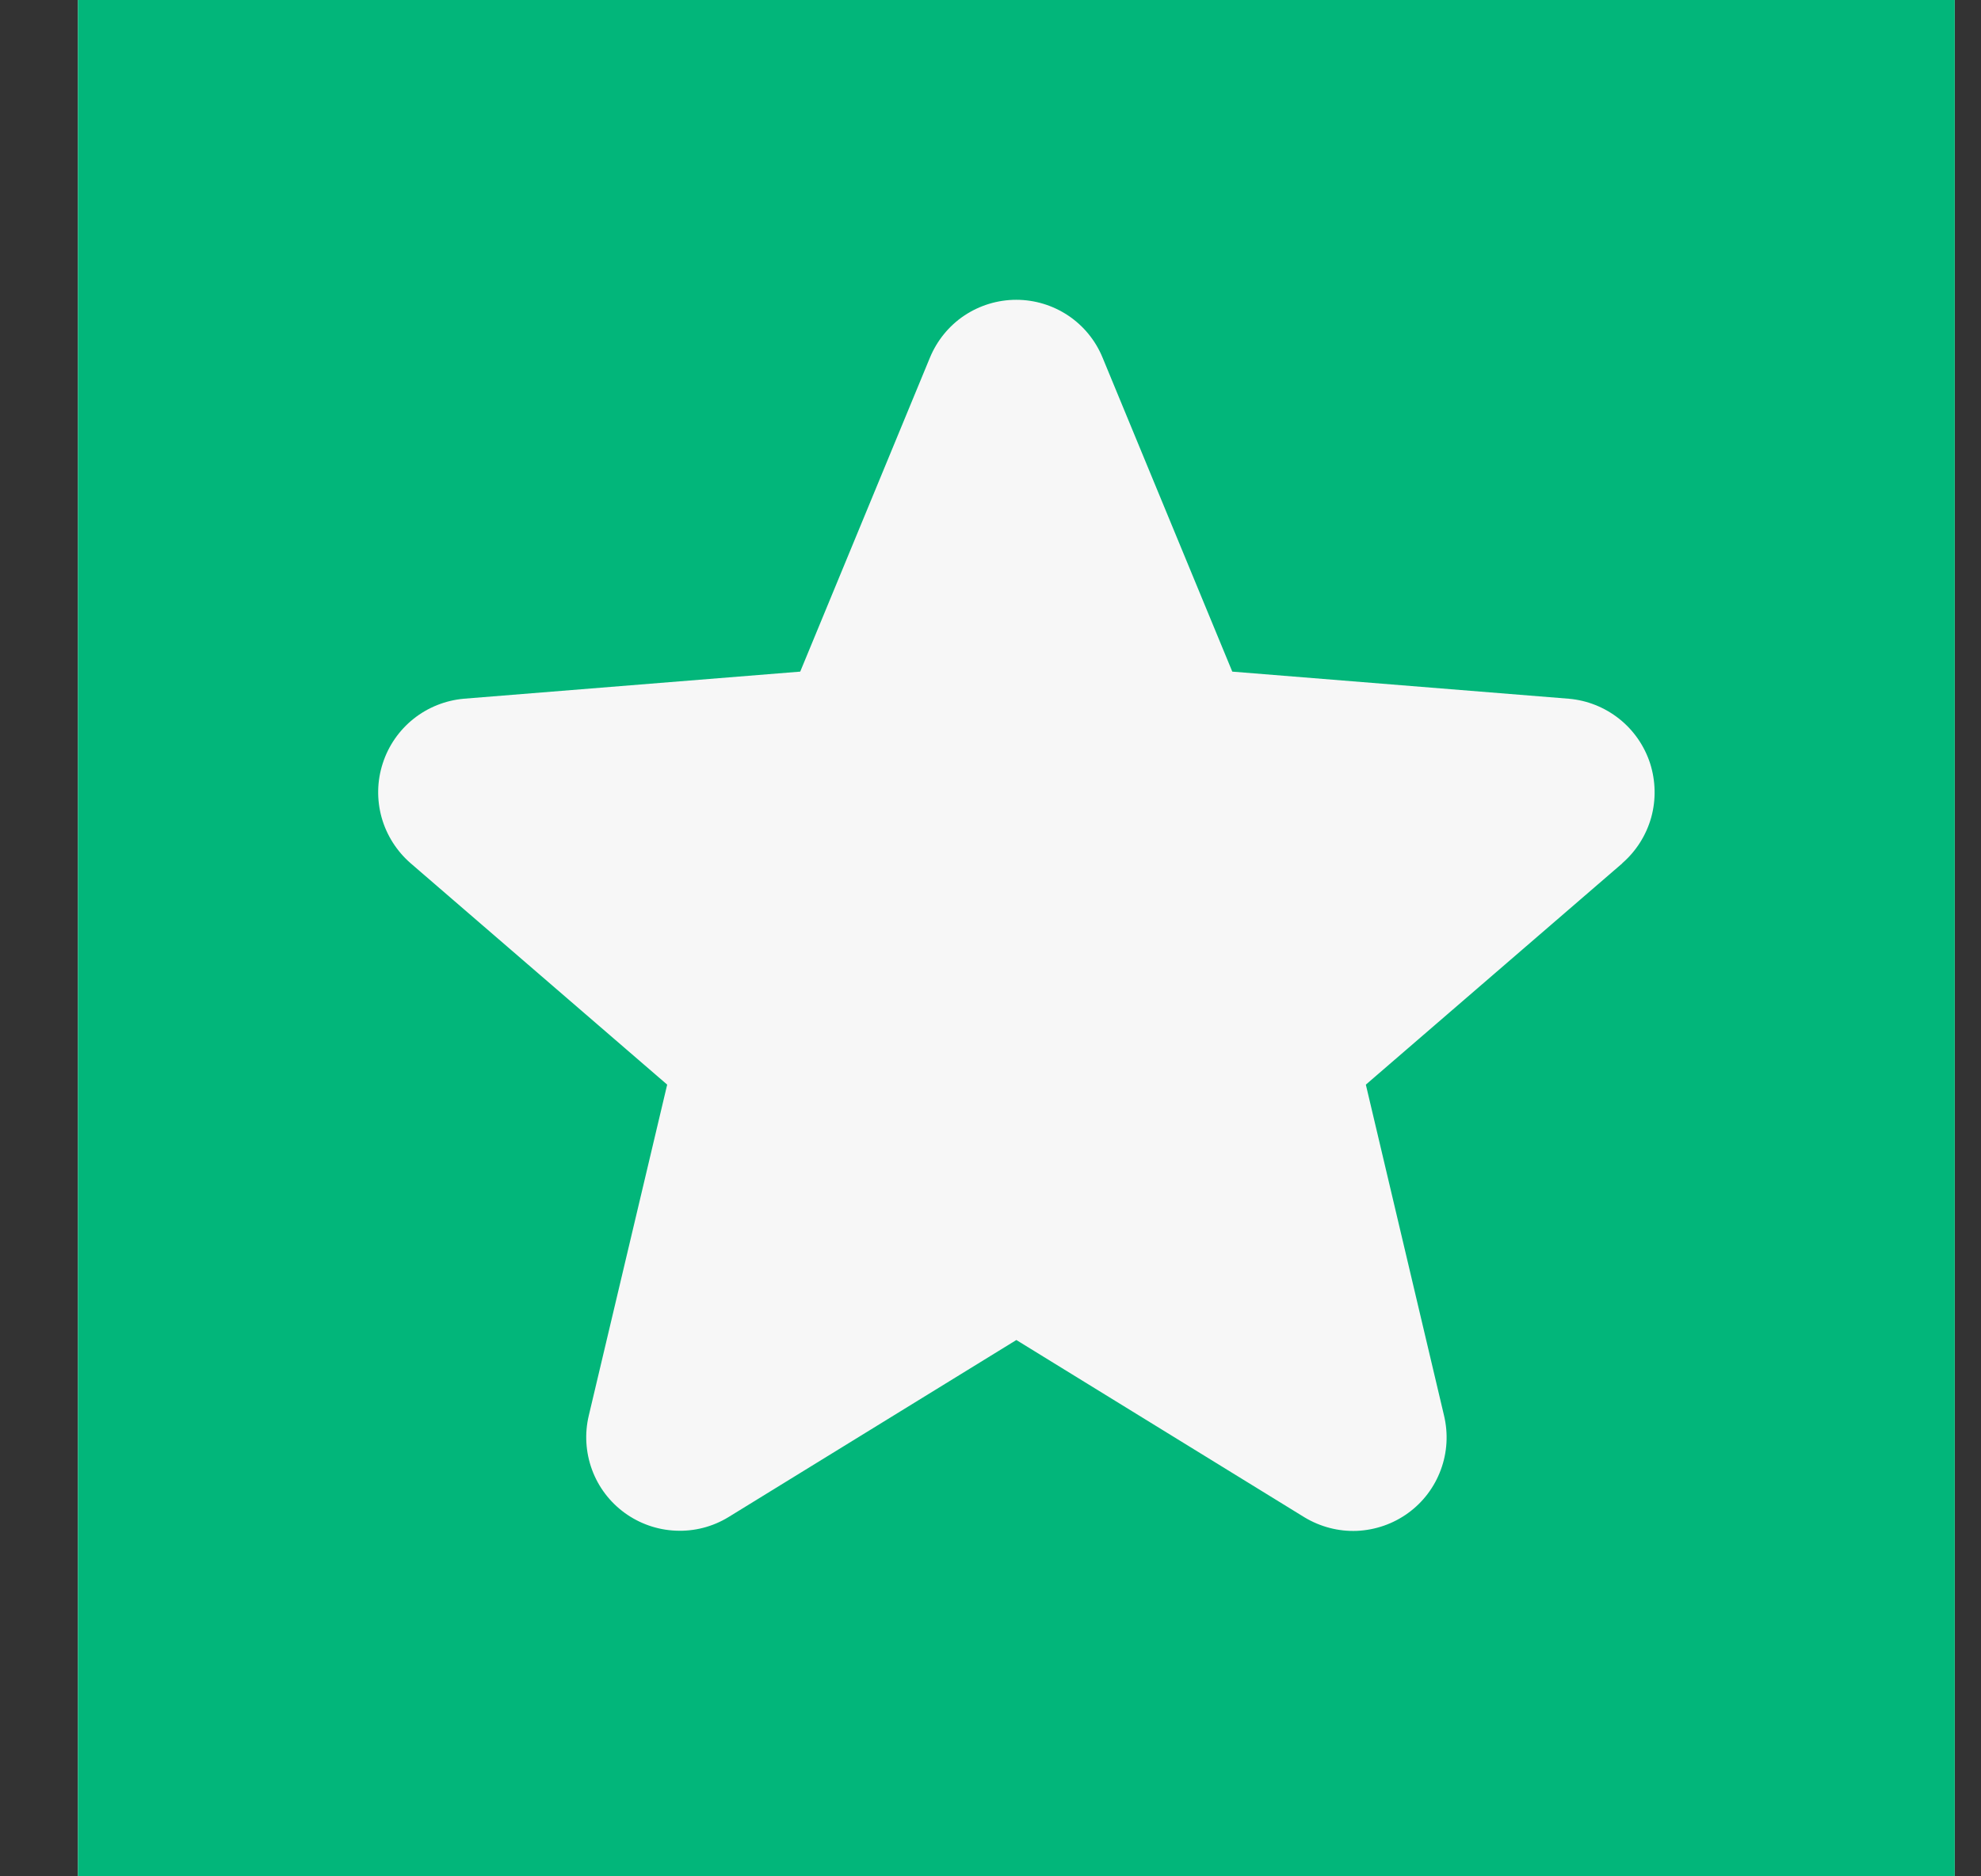
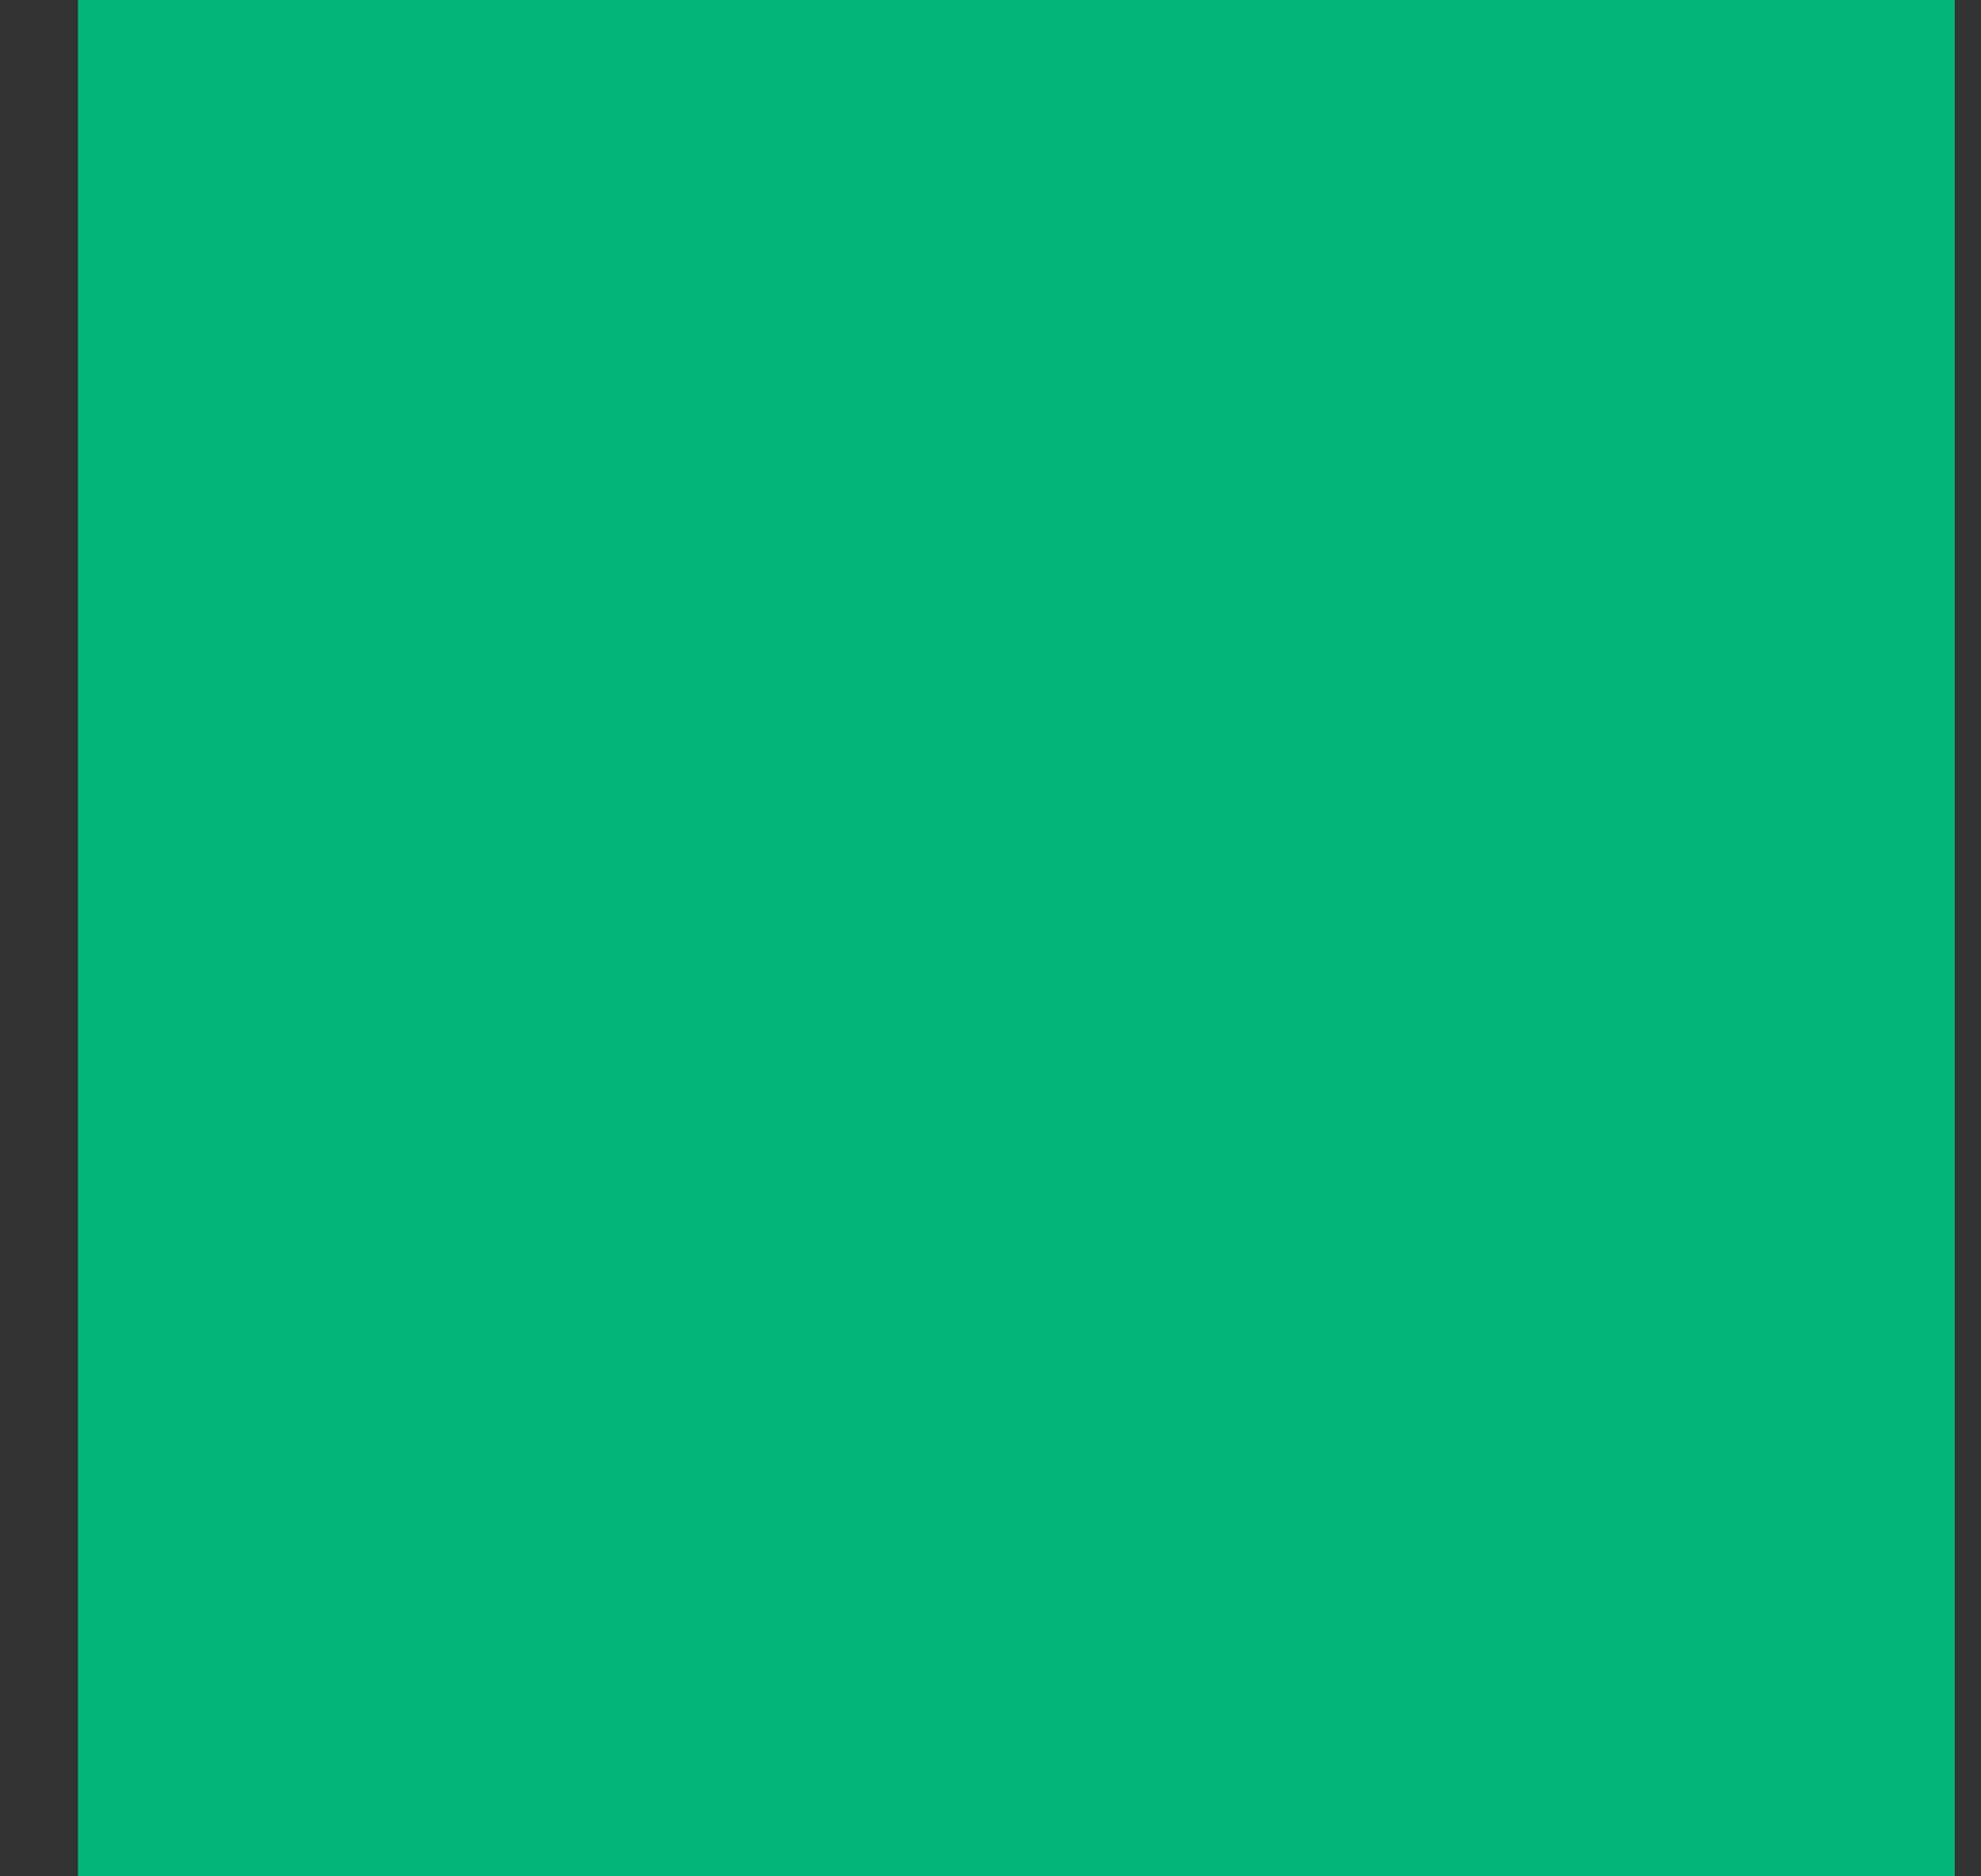
<svg xmlns="http://www.w3.org/2000/svg" width="19" height="18" viewBox="0 0 19 18" fill="none">
  <rect x="0" y="0" width="19" height="18" fill="#333333" stroke="none" />
-   <rect width="18" height="18" transform="translate(0.748)" fill="white" />
  <rect width="18" height="18" transform="translate(0.748)" fill="#02B67A" />
-   <path d="M15.561 8.281L13.1 10.405L13.85 13.58C13.891 13.753 13.881 13.933 13.819 14.1C13.758 14.266 13.649 14.411 13.505 14.515C13.362 14.619 13.191 14.678 13.014 14.686C12.837 14.693 12.662 14.647 12.51 14.555L9.748 12.855L6.985 14.555C6.834 14.647 6.659 14.692 6.482 14.684C6.305 14.677 6.134 14.617 5.991 14.513C5.848 14.409 5.739 14.265 5.678 14.099C5.617 13.933 5.606 13.752 5.647 13.58L6.399 10.405L3.938 8.281C3.805 8.165 3.708 8.013 3.66 7.842C3.613 7.672 3.616 7.492 3.671 7.323C3.725 7.155 3.828 7.006 3.966 6.896C4.104 6.786 4.272 6.719 4.448 6.703L7.675 6.443L8.919 3.431C8.987 3.267 9.101 3.126 9.249 3.027C9.396 2.929 9.57 2.876 9.747 2.876C9.925 2.876 10.098 2.929 10.245 3.027C10.393 3.126 10.508 3.267 10.575 3.431L11.819 6.443L15.046 6.703C15.222 6.718 15.39 6.785 15.529 6.895C15.668 7.005 15.771 7.154 15.826 7.322C15.88 7.491 15.884 7.672 15.837 7.842C15.789 8.013 15.692 8.166 15.558 8.282L15.561 8.281Z" fill="#F7F7F7" />
</svg>